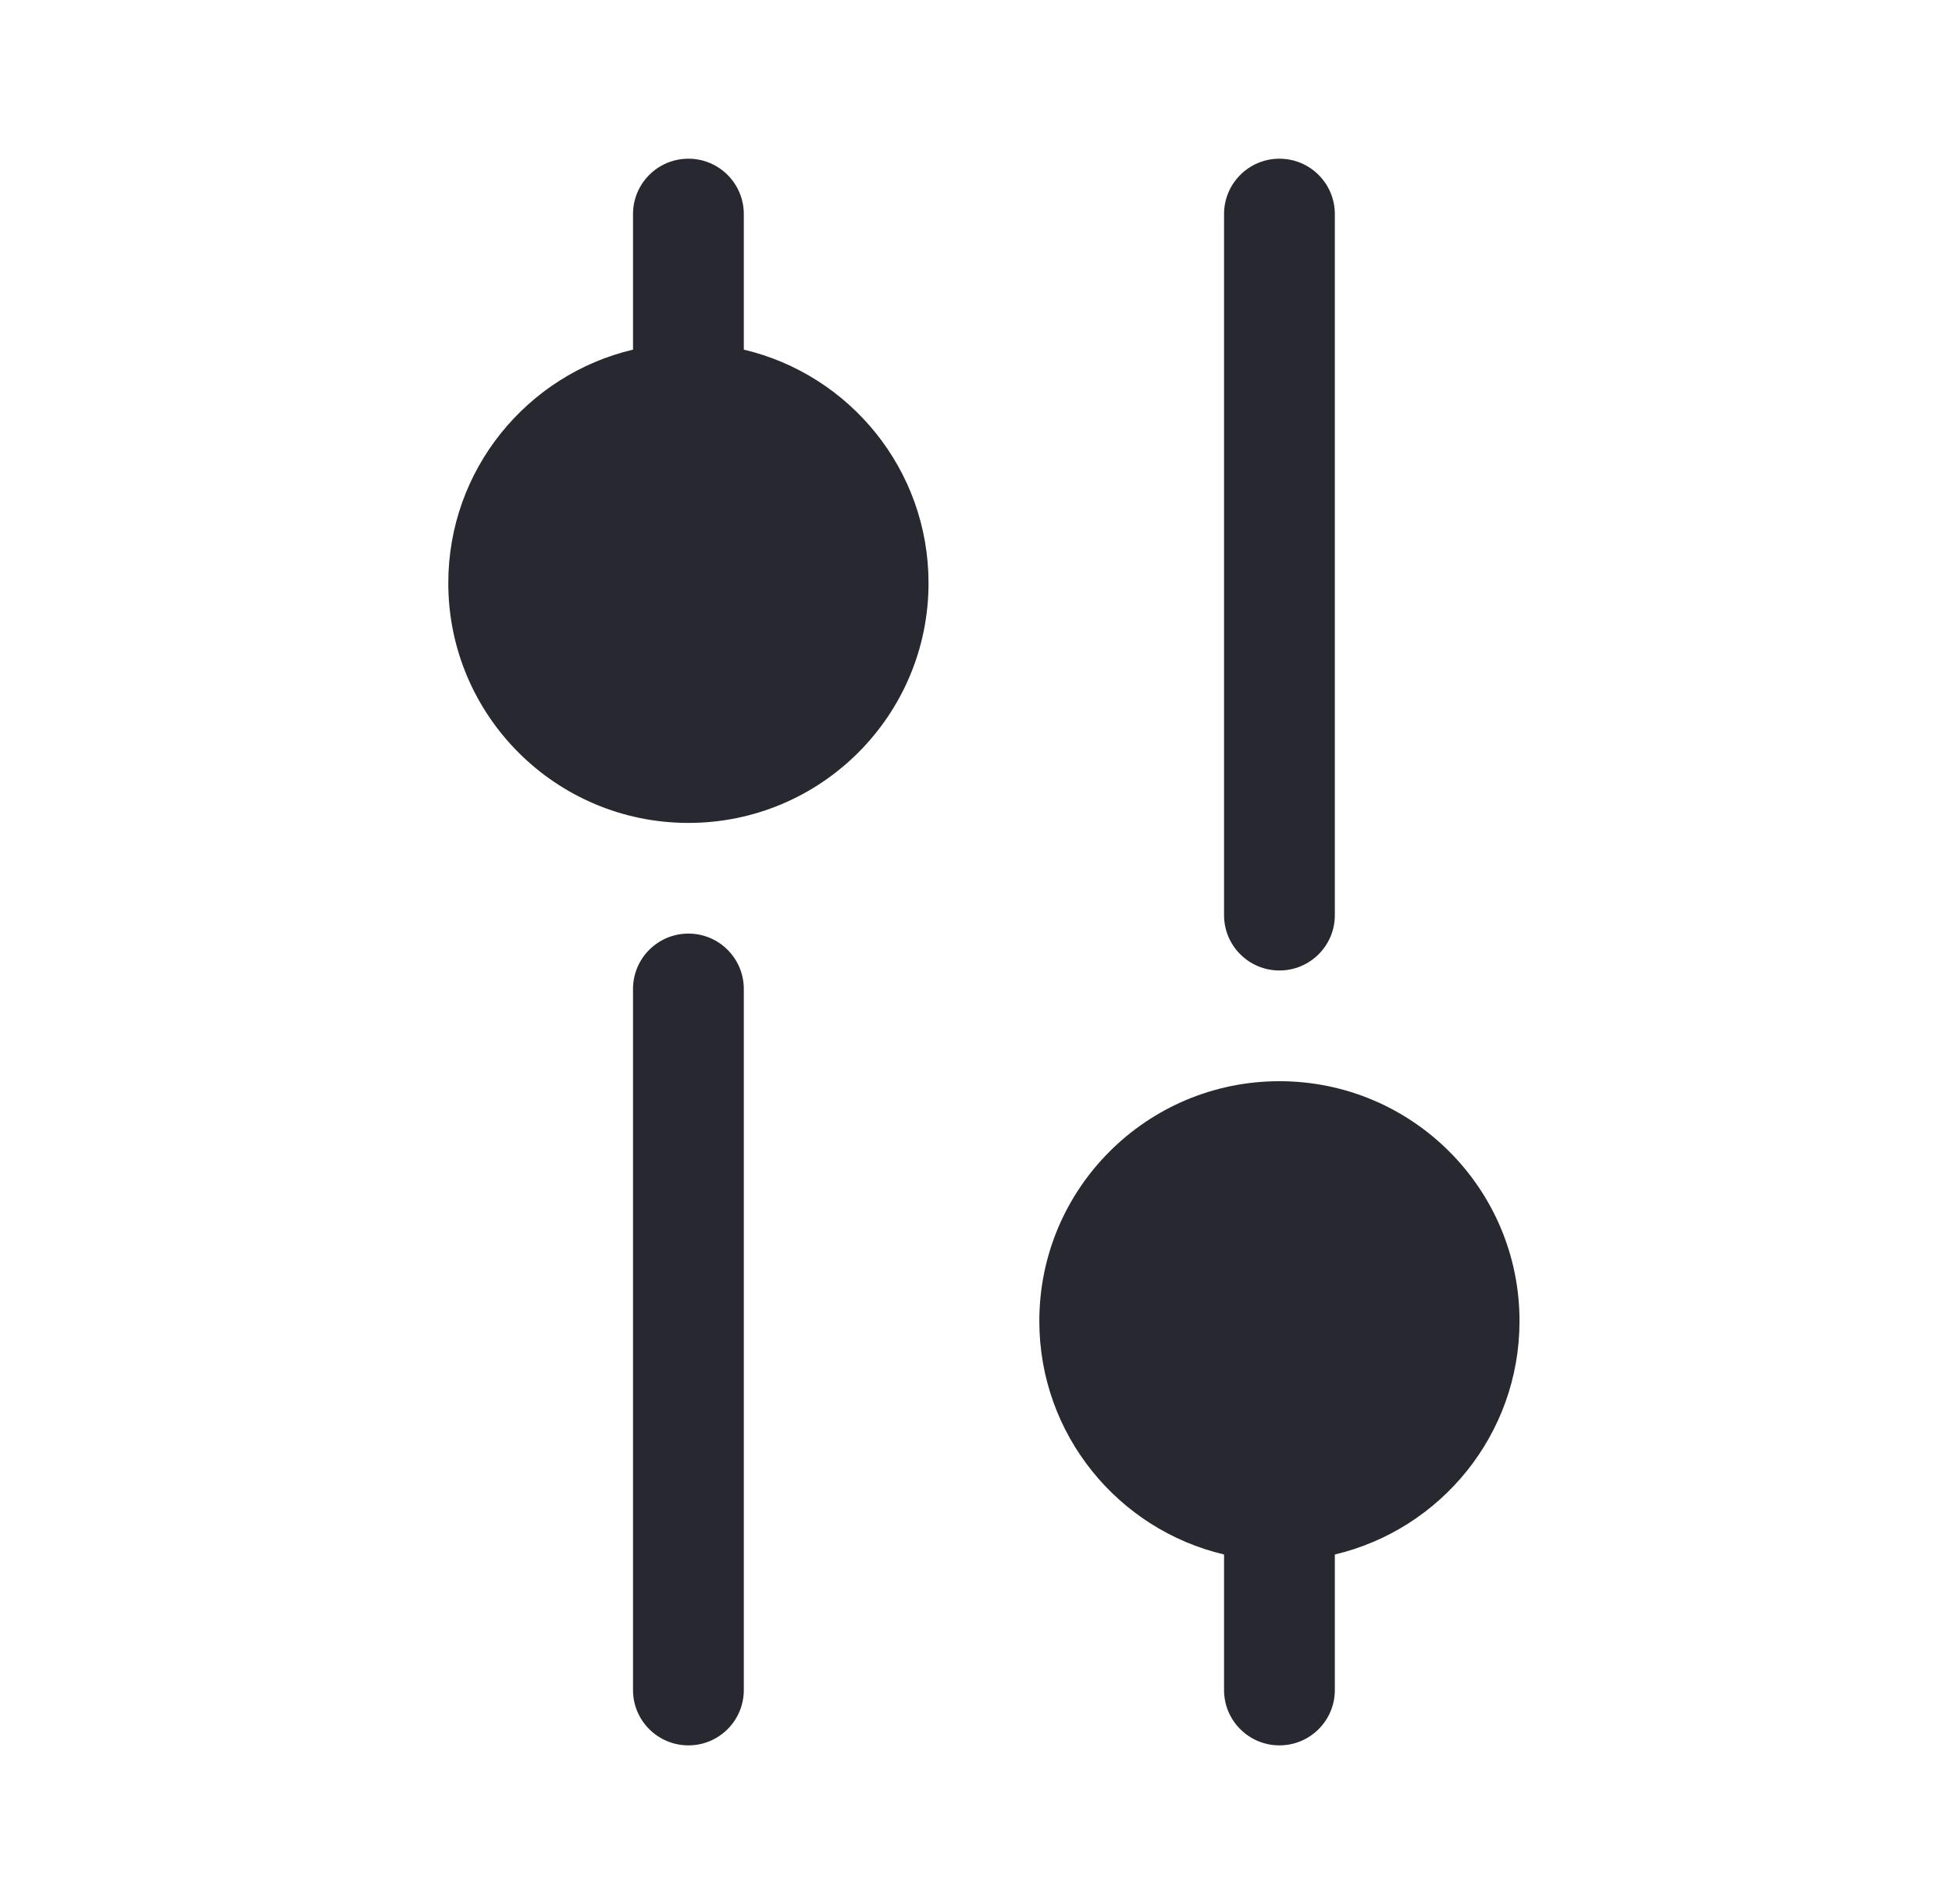
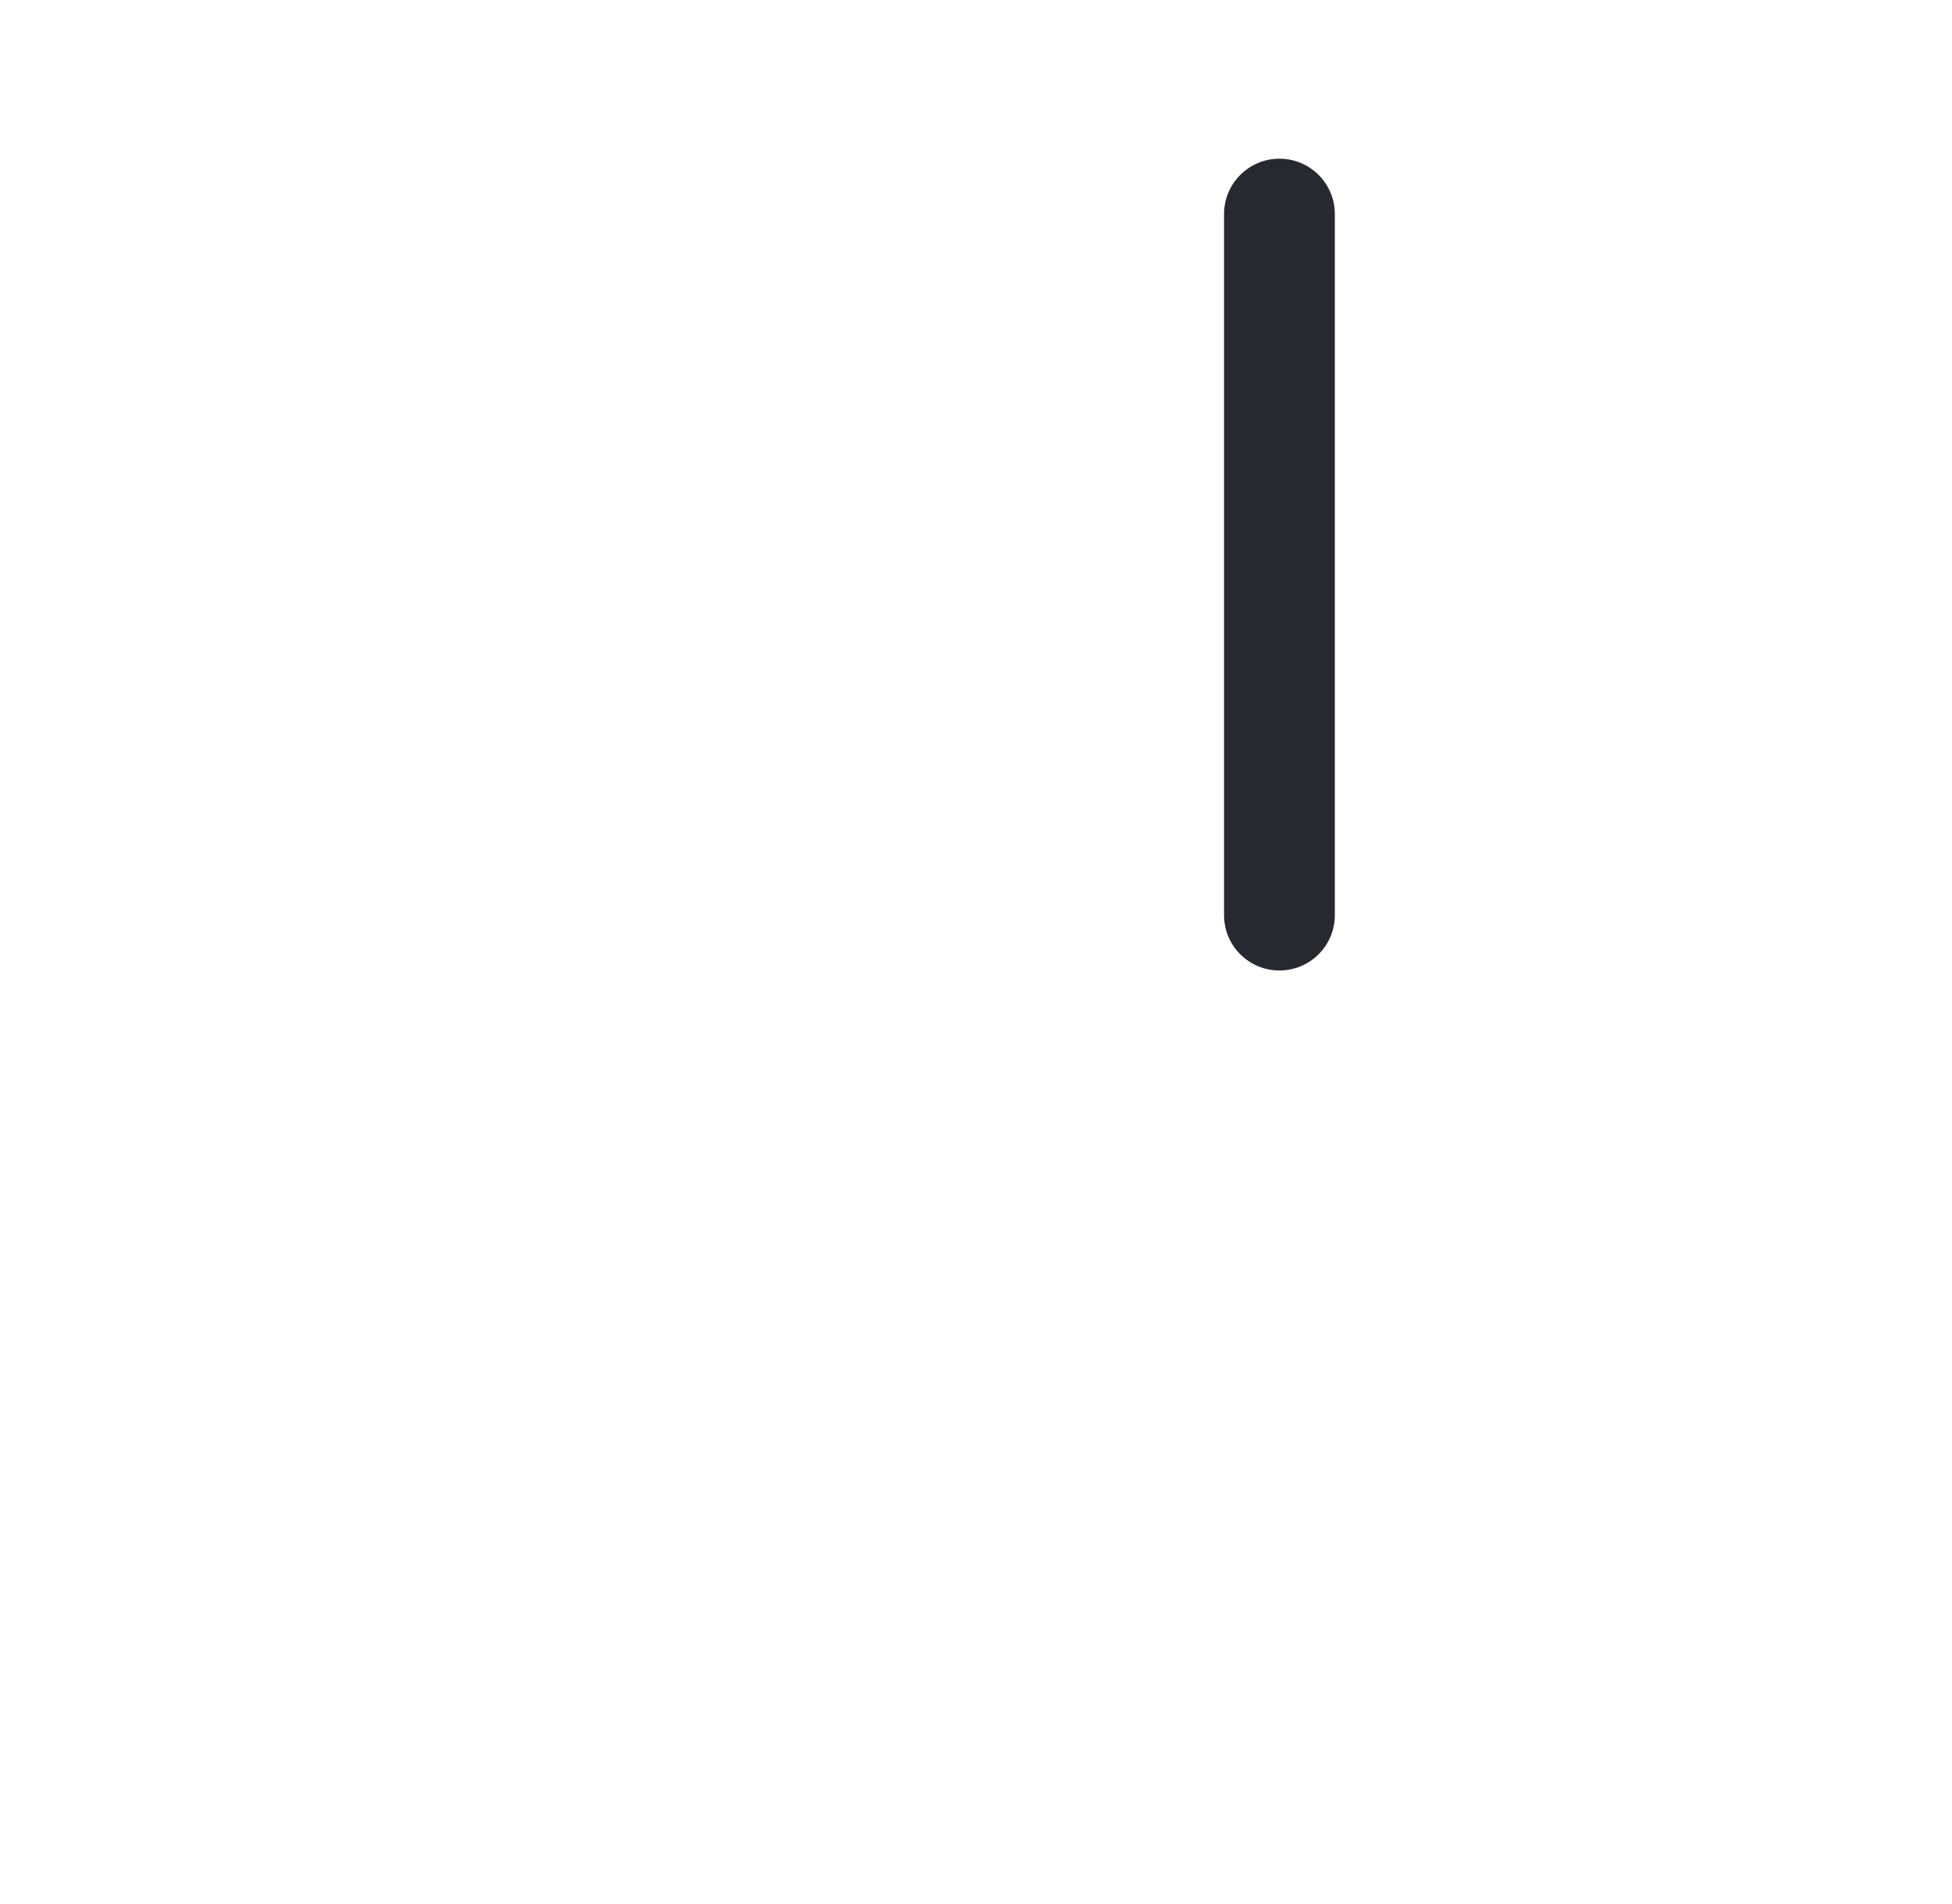
<svg xmlns="http://www.w3.org/2000/svg" width="41" height="40" viewBox="0 0 41 40" fill="none">
-   <path d="M9.416 12.249C9.416 15.031 11.674 17.288 14.46 17.288C17.245 17.288 19.503 15.031 19.503 12.249C19.503 9.866 17.848 7.87 15.623 7.345L15.623 4.497C15.623 3.855 15.102 3.334 14.46 3.334C13.817 3.334 13.296 3.855 13.296 4.497L13.296 7.345C11.072 7.87 9.416 9.866 9.416 12.249Z" fill="#282930" />
-   <path d="M13.296 35.505C13.296 36.147 13.817 36.667 14.46 36.667C15.102 36.667 15.623 36.147 15.623 35.505L15.623 20.776C15.623 20.134 15.102 19.613 14.46 19.613C13.817 19.613 13.296 20.134 13.296 20.776L13.296 35.505Z" fill="#282930" />
-   <path d="M21.83 27.753C21.83 24.97 24.088 22.714 26.873 22.714C29.659 22.714 31.916 24.97 31.916 27.753C31.916 30.135 30.261 32.132 28.037 32.657V35.505C28.037 36.147 27.516 36.667 26.873 36.667C26.231 36.667 25.71 36.147 25.71 35.505V32.657C23.485 32.132 21.83 30.135 21.83 27.753Z" fill="#282930" />
-   <path d="M28.037 4.497V19.226C28.037 19.868 27.516 20.388 26.873 20.388C26.231 20.388 25.71 19.868 25.71 19.226V4.497C25.71 3.855 26.231 3.334 26.873 3.334C27.516 3.334 28.037 3.855 28.037 4.497Z" fill="#282930" />
+   <path d="M28.037 4.497V19.226C28.037 19.868 27.516 20.388 26.873 20.388C26.231 20.388 25.71 19.868 25.71 19.226V4.497C25.71 3.855 26.231 3.334 26.873 3.334C27.516 3.334 28.037 3.855 28.037 4.497" fill="#282930" />
</svg>